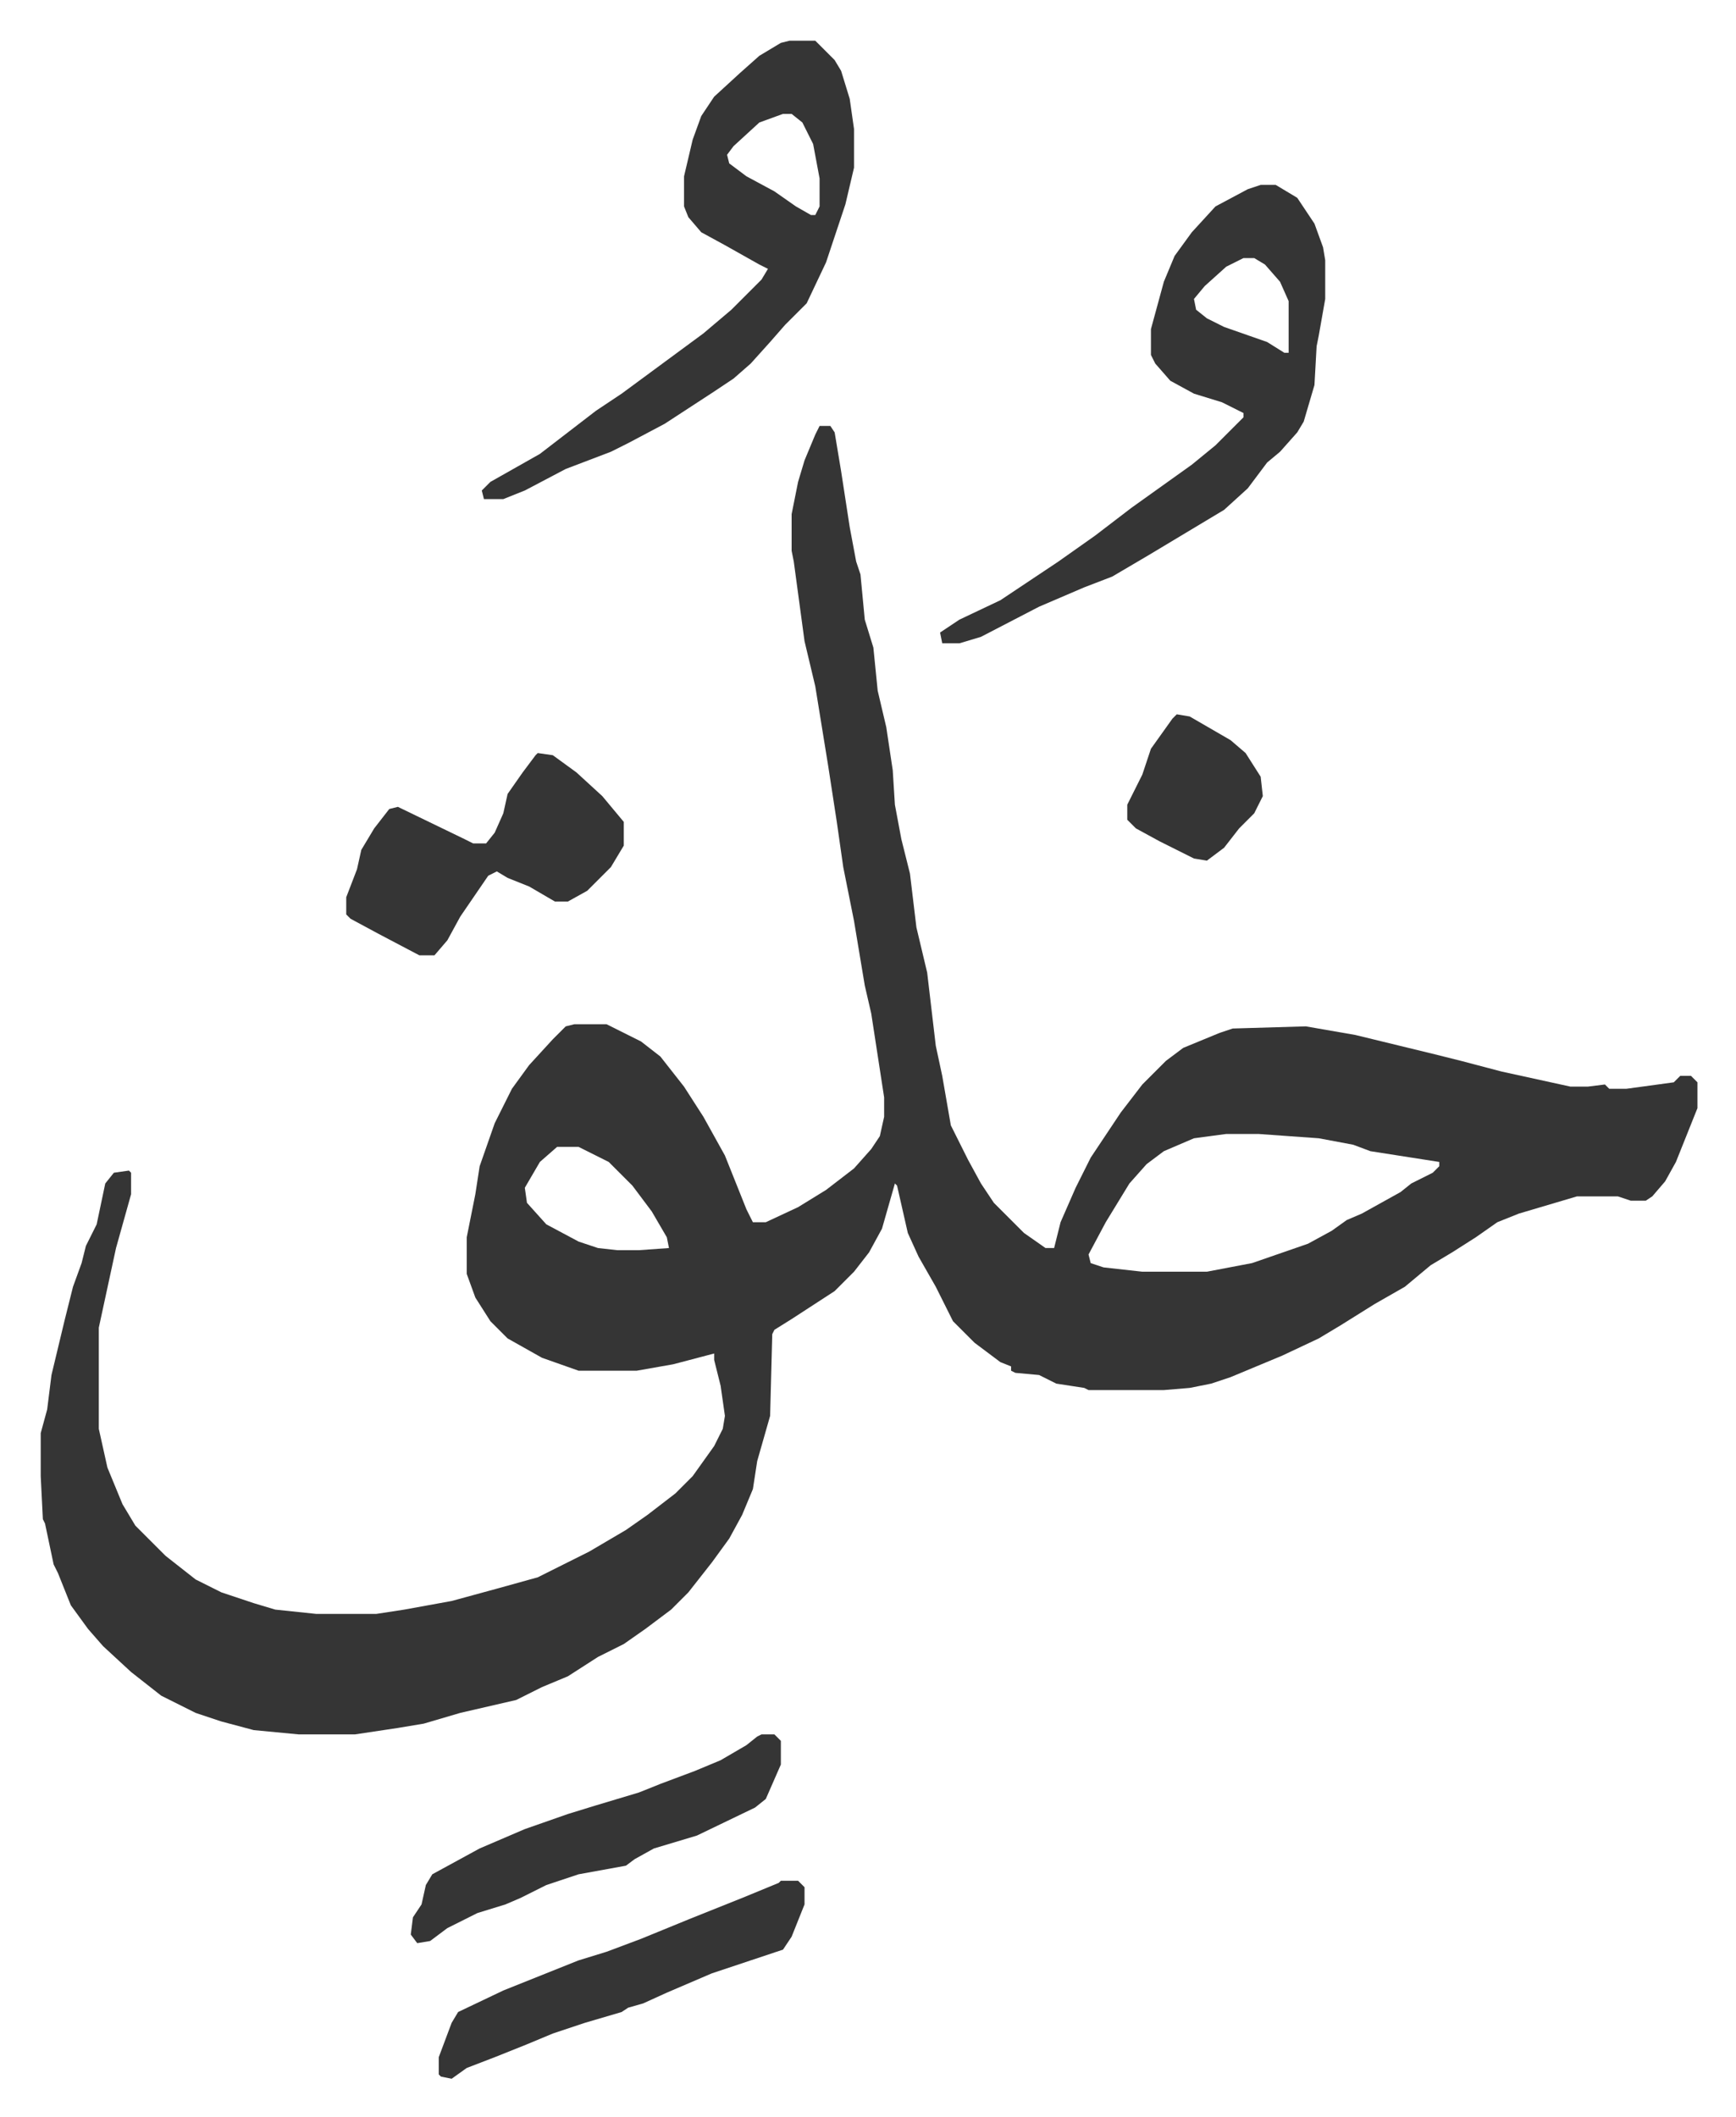
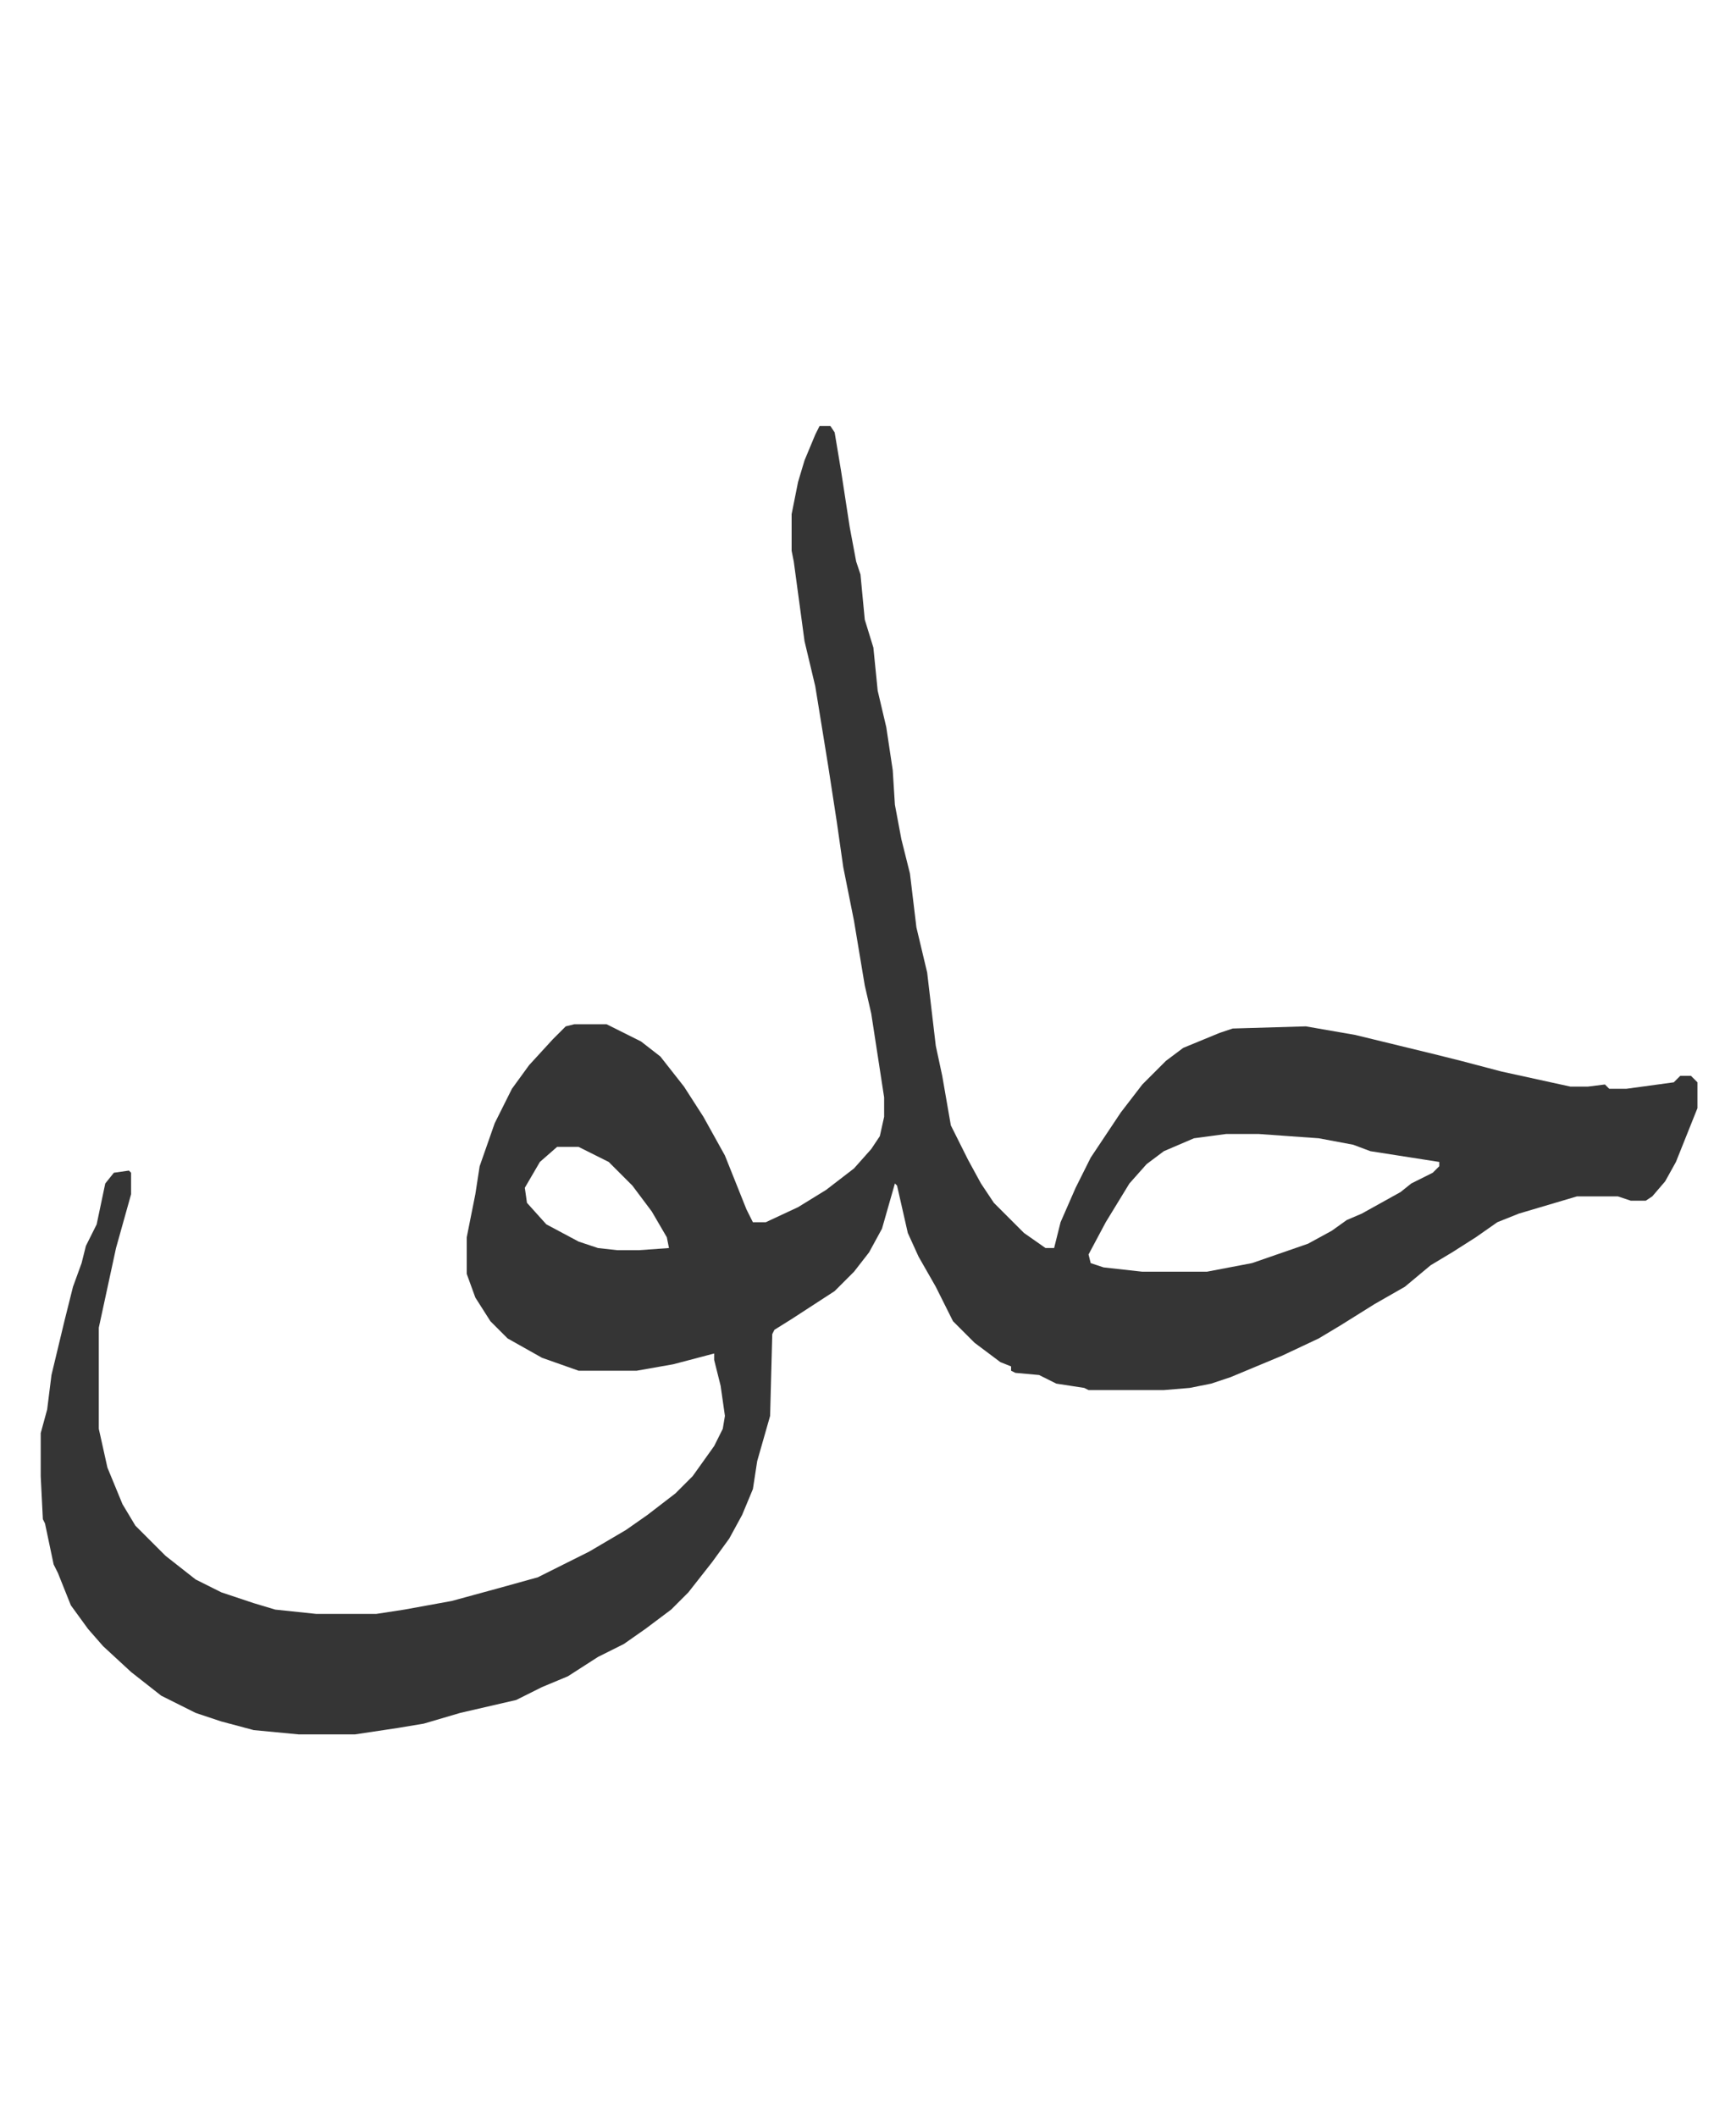
<svg xmlns="http://www.w3.org/2000/svg" role="img" viewBox="-18.92 295.08 806.84 983.84">
  <path fill="#353535" id="rule_normal" d="M362 493h5l2 3 3 18 4 26 3 16 2 6 2 21 4 13 2 20 4 17 3 20 1 16 3 16 4 16 3 25 5 21 4 34 3 14 4 23 8 16 6 11 6 9 14 14 10 7h4l3-12 7-16 7-14 14-21 10-13 11-11 8-6 17-7 6-2 34-1 23 4 37 9 12 3 19 5 32 7h8l8-1 2 2h8l22-3 3-3h5l3 3v12l-4 10-6 15-5 9-6 7-3 2h-7l-6-2h-19l-27 8-10 4-10 7-11 7-10 6-12 10-14 8-16 10-10 6-17 8-12 5-12 5-9 3-10 2-12 1h-35l-2-1-13-2-8-4-11-1-2-1v-2l-5-2-12-9-10-10-8-16-8-14-5-11-5-22-1-1-6 21-6 11-7 9-9 9-20 13-8 5-1 2-1 38-6 21-2 13-5 12-6 11-8 11-11 14-8 8-12 9-10 7-12 6-14 9-12 5-12 6-13 3-13 3-17 5-12 2-20 3h-26l-21-2-15-4-12-4-16-8-14-11-13-12-7-8-8-11-6-15-2-4-4-19-1-2-1-20v-20l3-11 2-16 6-25 4-16 4-11 2-8 5-10 4-19 4-5 7-1 1 1v10l-7 25-8 37v47l4 18 7 17 6 10 14 14 14 11 12 6 15 5 10 3 19 2h28l13-2 22-4 22-6 18-5 24-12 17-10 10-7 13-10 8-8 10-14 4-8 1-6-2-14-3-12v-3l-19 5-17 3h-27l-17-6-16-9-8-8-7-11-4-11v-17l4-20 2-13 7-20 8-16 8-11 11-12 6-6 4-1h15l16 8 9 7 11 14 9 14 10 18 10 25 3 6h6l15-7 13-8 13-10 8-9 4-6 2-9v-9l-6-39-3-13-5-30-5-25-3-21-4-26-6-37-5-21-5-37-1-5v-17l3-15 3-10 5-12zm189 329l-15 2-14 6-8 6-8 9-11 18-8 15 1 4 6 2 18 2h30l21-4 26-9 11-6 7-5 7-3 18-10 5-4 10-5 3-3v-2l-32-5-8-3-16-3-28-2zm-311 6l-8 7-7 12 1 7 9 10 15 8 9 3 9 1h10l14-1-1-5-7-12-9-12-11-11-14-7z" />
-   <path fill="#353535" id="rule_normal" d="M567 381h7l10 6 8 12 4 11 1 6v18l-3 17-1 5-1 18-5 17-3 5-8 9-6 5-9 12-11 10-20 12-15 9-17 10-13 5-21 9-27 14-10 3h-8l-1-5 9-6 19-9 27-18 17-12 17-13 14-10 14-10 11-9 13-13v-2l-10-5-13-4-11-6-7-8-2-4v-12l6-22 5-12 8-11 11-12 15-8zm-8 34l-8 4-10 9-5 6 1 5 5 4 8 4 20 7 8 5h2v-24l-4-9-7-8-5-3zM348 314h12l9 9 3 5 4 13 2 14v18l-4 17-9 27-9 19-10 10-7 8-9 10-8 7-9 6-23 15-17 9-8 4-21 8-19 10-10 4h-9l-1-4 4-4 23-13 13-10 13-10 12-8 19-14 19-14 13-11 14-14 3-5-4-2-16-9-11-6-6-7-2-5v-14l4-17 4-11 6-9 12-11 9-8 10-6zm-3 34l-11 4-12 11-3 4 1 4 8 6 13 7 10 7 7 4h2l2-4v-13l-3-16-5-10-5-4zM231 645l7 1 11 8 12 11 10 12v11l-6 10-11 11-9 5h-6l-12-7-10-4-5-3-4 2-13 19-6 11-6 7h-7l-19-10-13-7-2-2v-8l5-13 2-9 6-10 7-9 4-1 31 15 4 2h6l4-5 4-9 2-9 7-10 6-8zm104 456h6l3 3v11l-7 16-5 4-27 13-20 6-9 5-4 3-22 4-15 5-12 6-7 3-13 4-14 7-8 6-6 1-3-4 1-8 4-6 2-9 3-5 22-12 21-9 20-7 13-4 20-6 10-4 16-6 12-5 12-7 5-4zm9 68h8l3 3v8l-6 15-4 6-33 11-21 9-11 5-7 2-3 2-17 5-15 5-12 5-15 6-13 5-7 5-5-1-1-1v-8l6-16 3-5 21-10 15-6 20-8 13-4 16-6 22-9 25-10 17-7zm184-542l6 1 19 11 7 6 7 11 1 9-4 8-7 7-7 9-8 6-6-1-16-8-11-6-4-4v-7l7-14 4-12 10-14z" />
</svg>